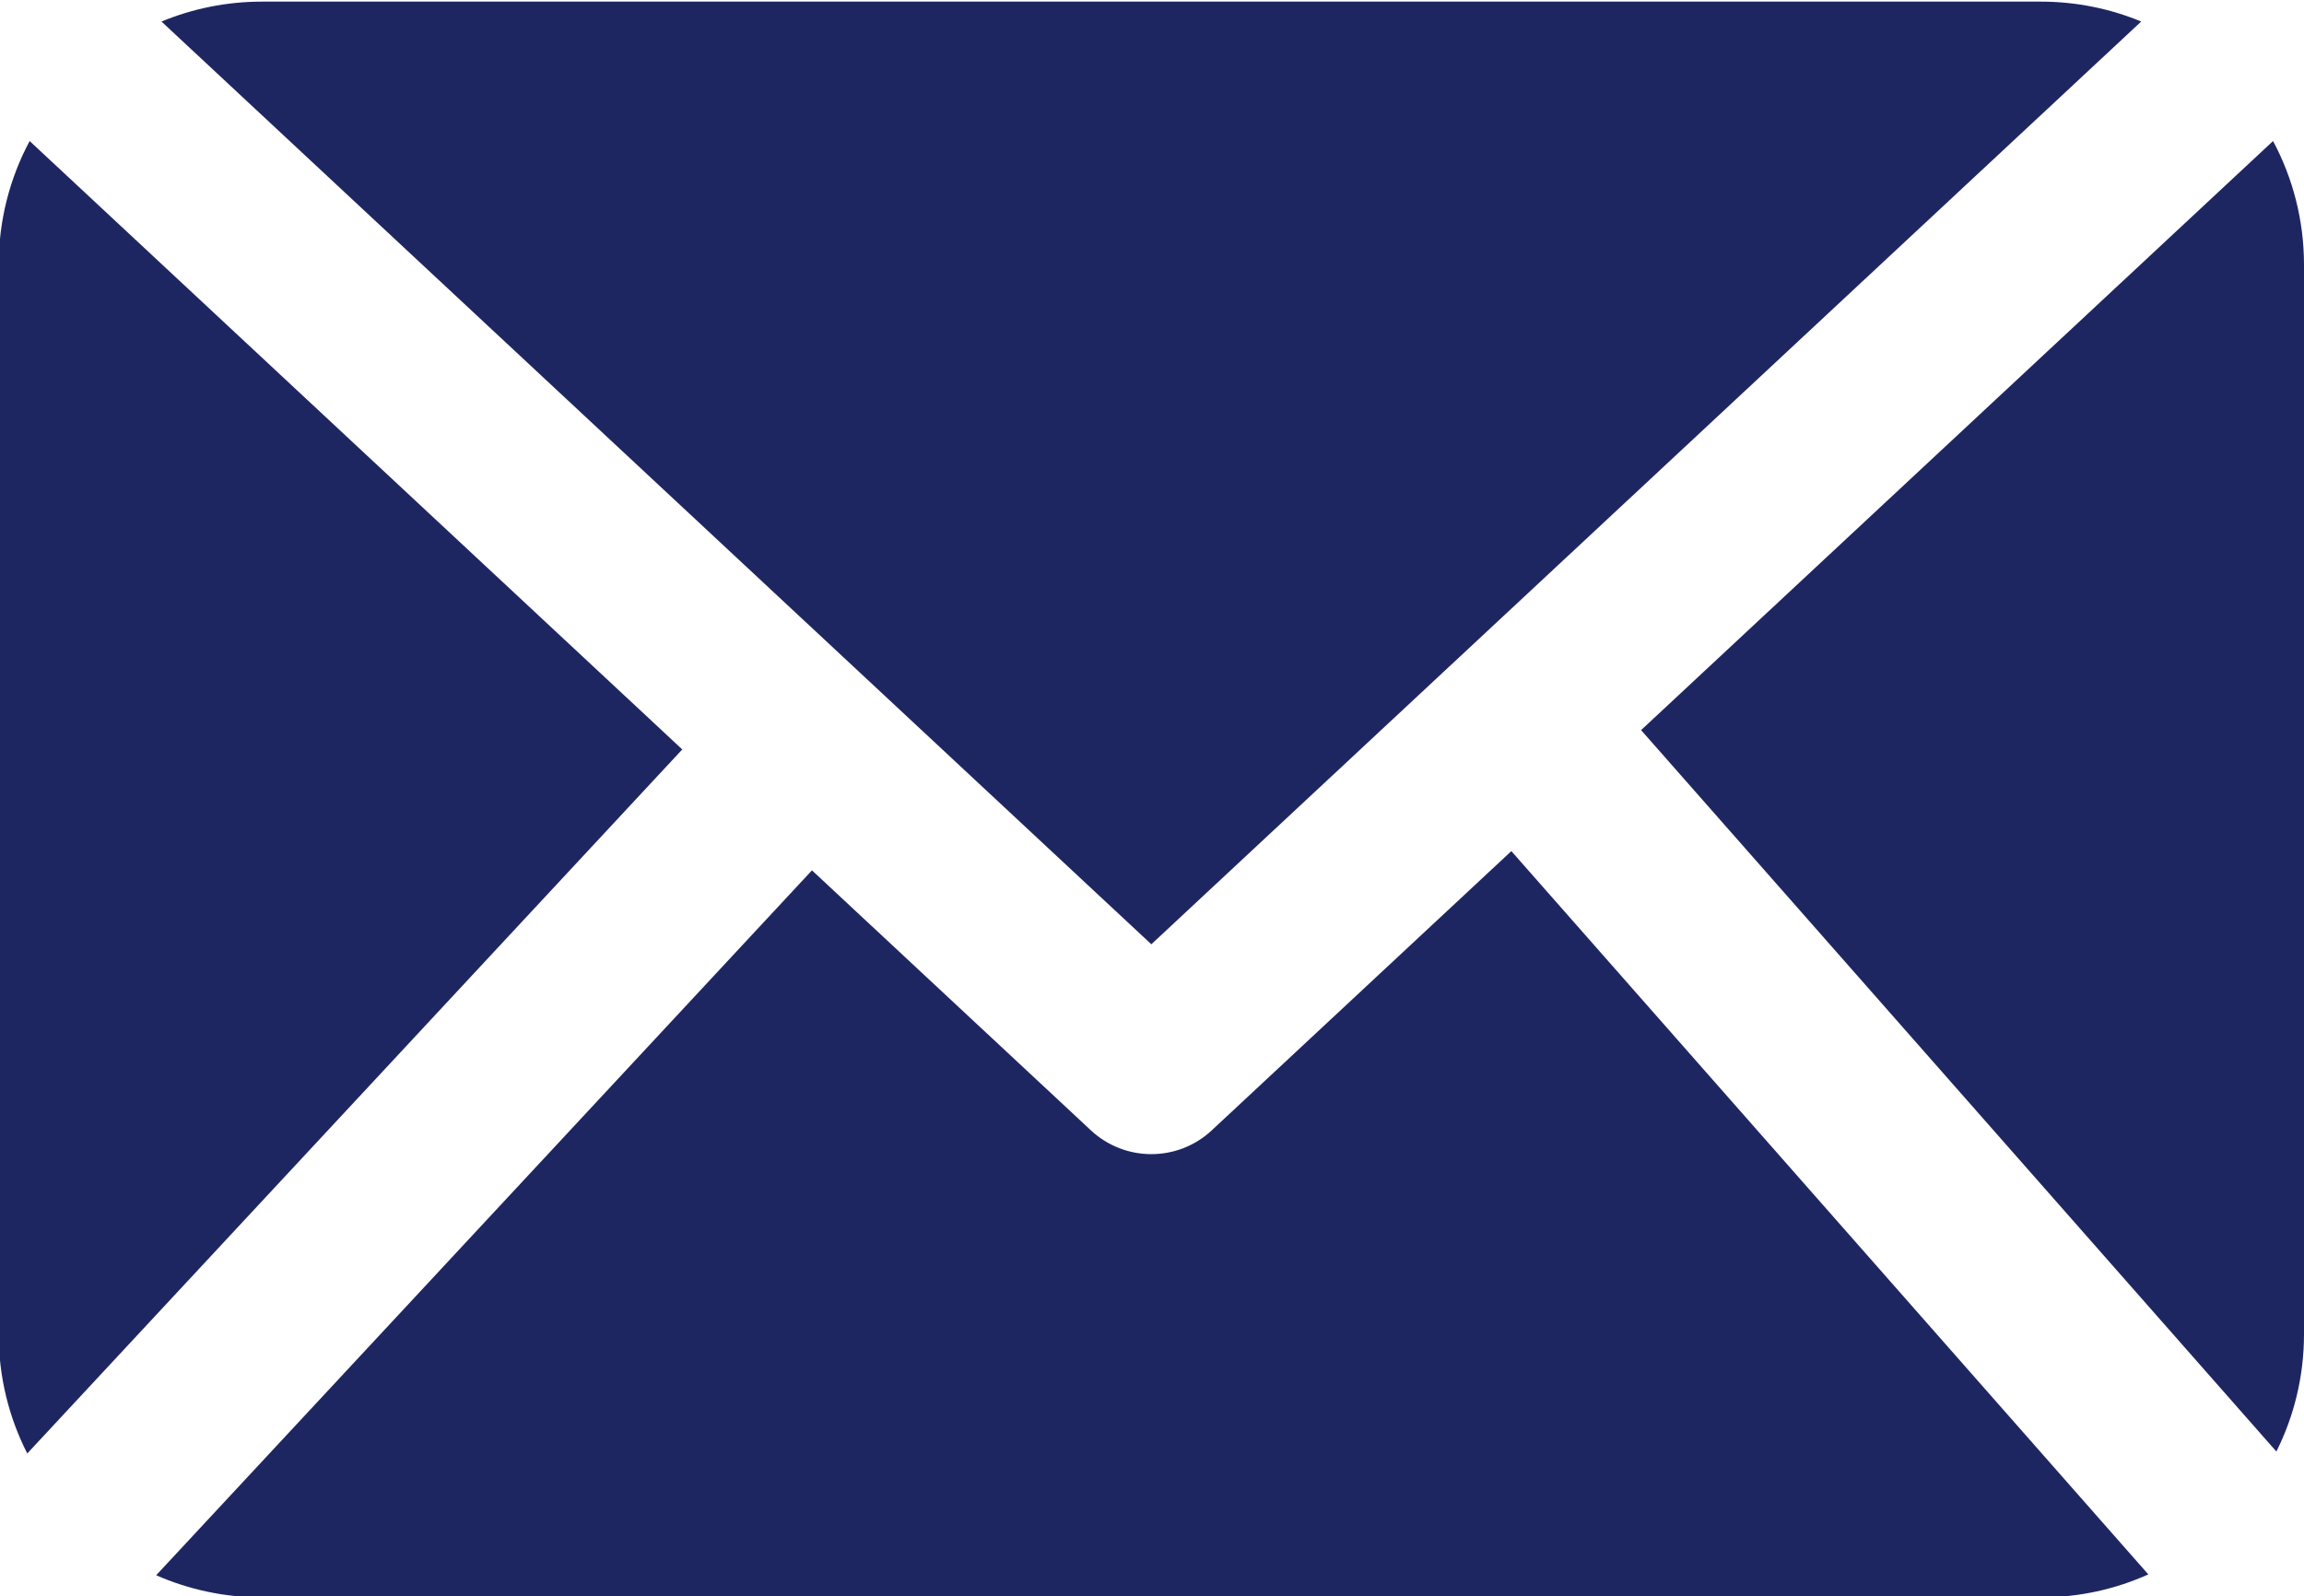
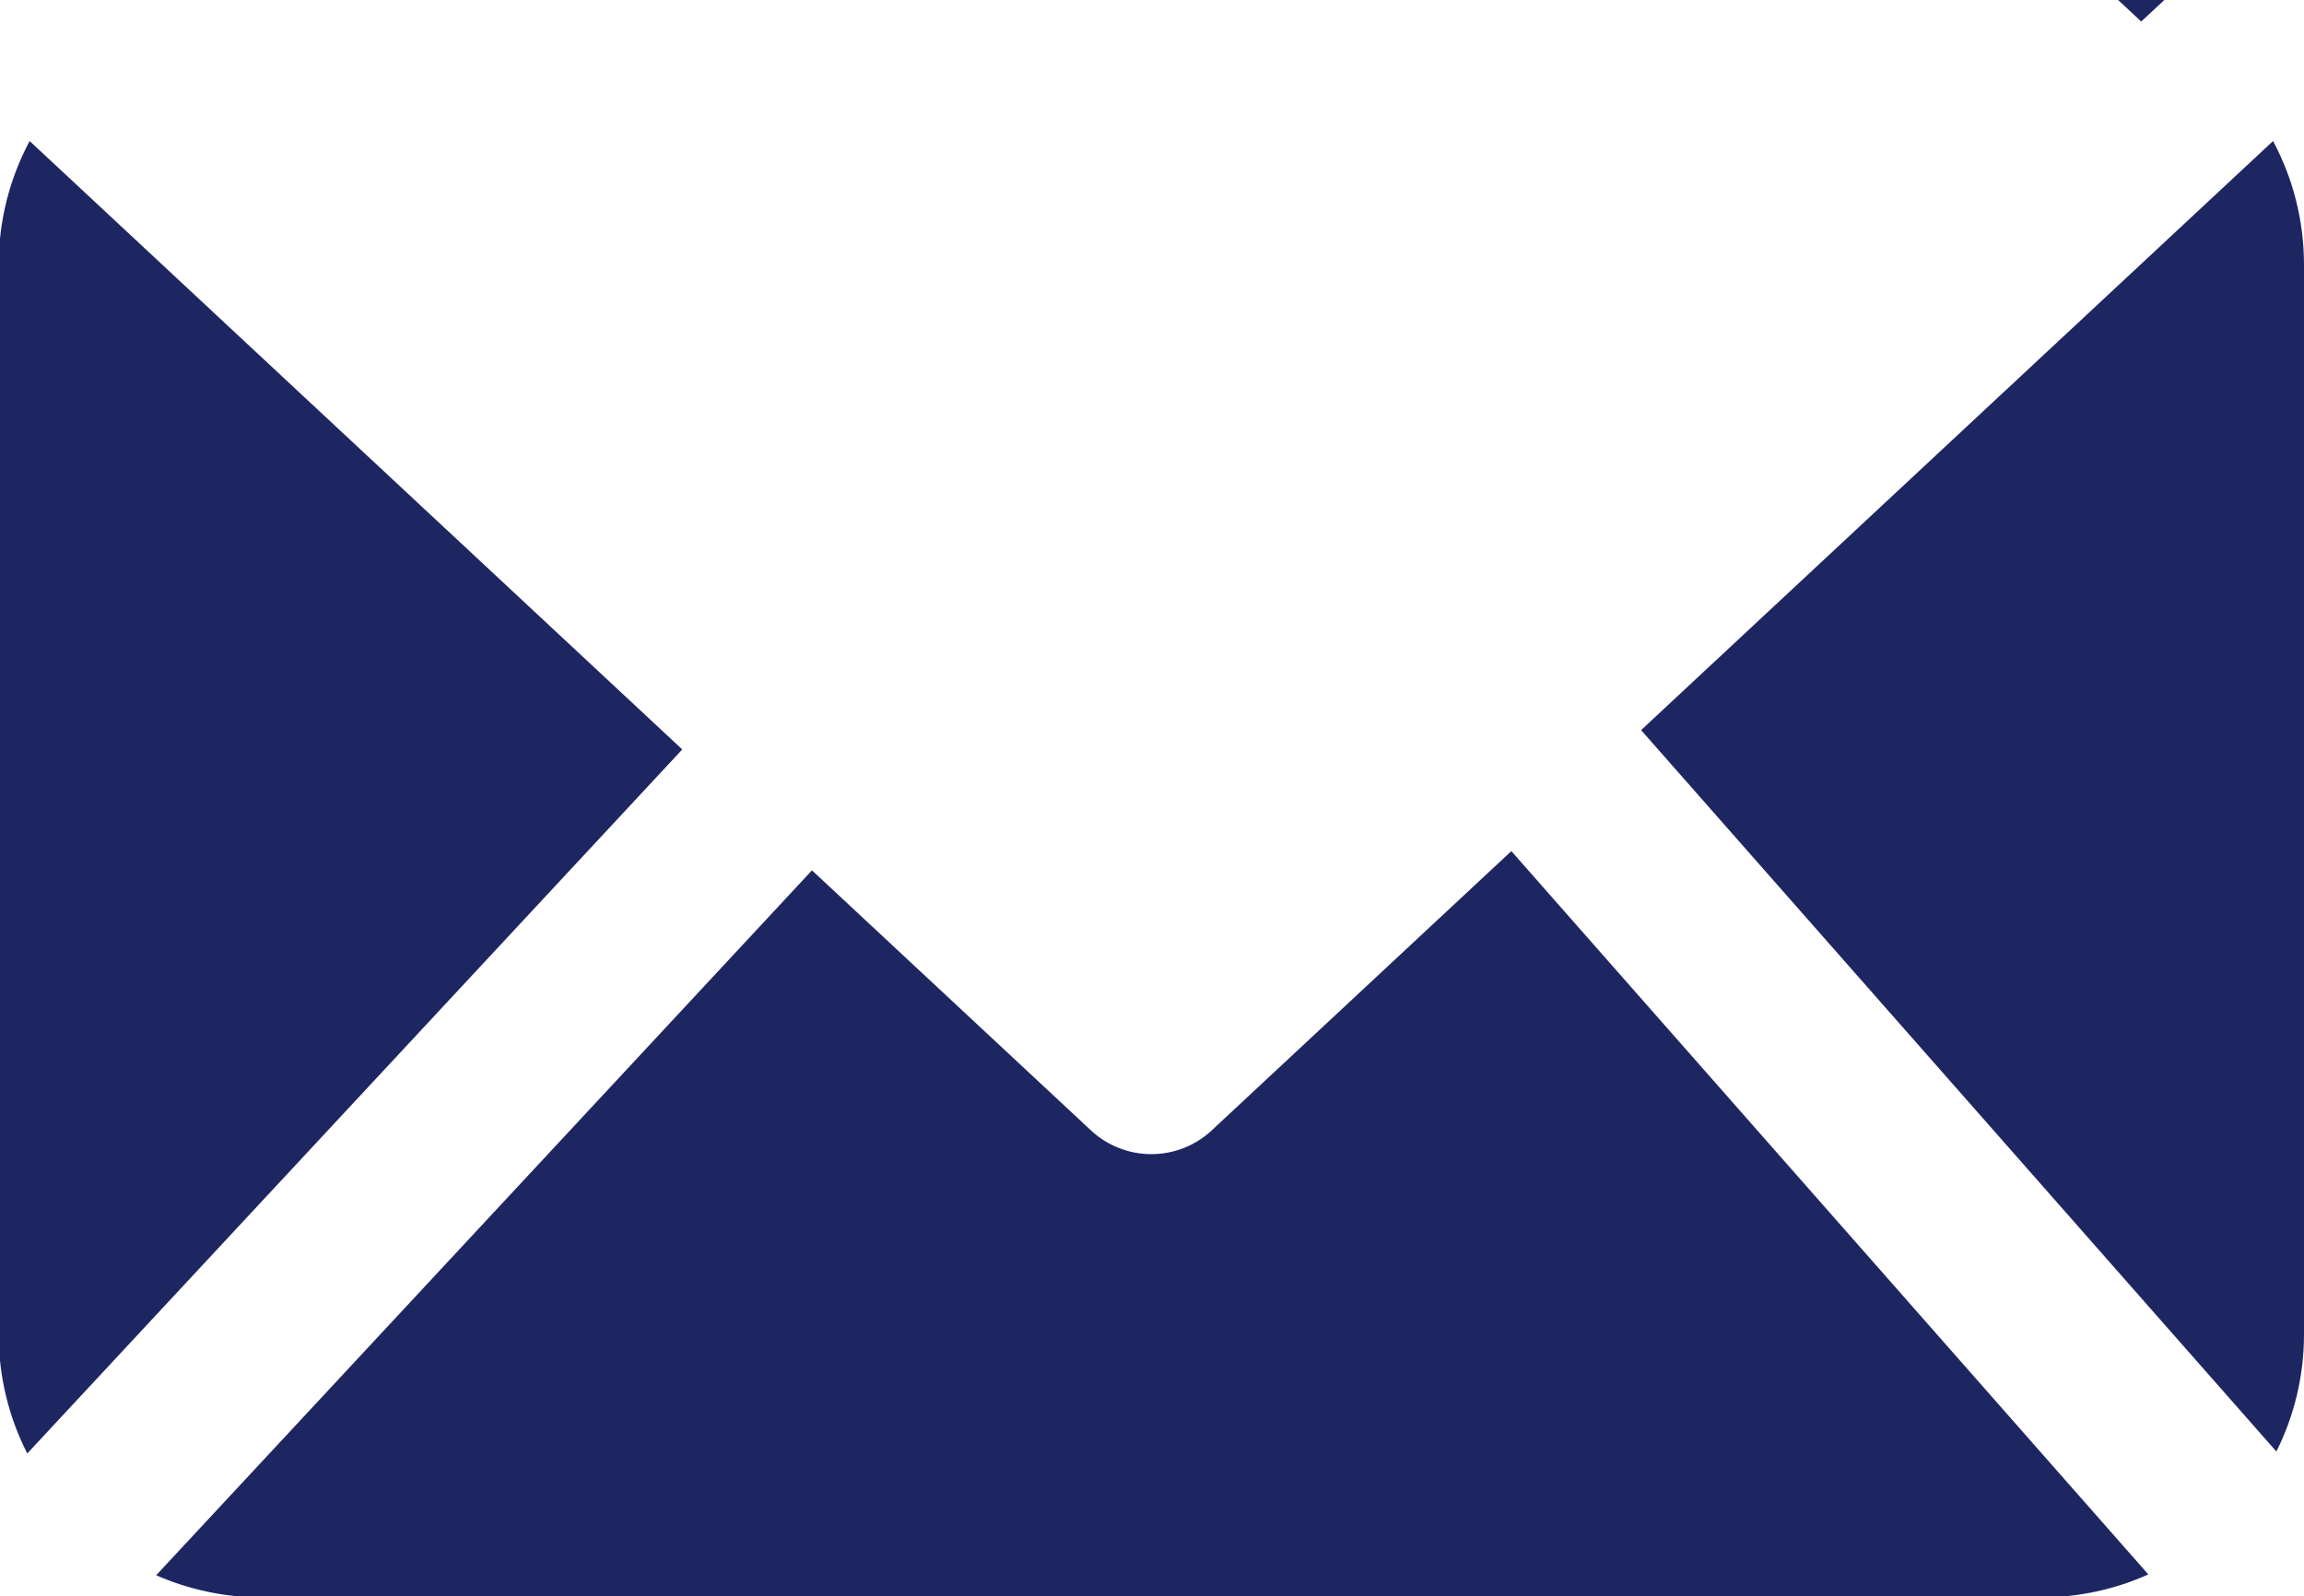
<svg xmlns="http://www.w3.org/2000/svg" clip-rule="evenodd" fill="#1e2662" fill-rule="evenodd" height="40.4" preserveAspectRatio="xMidYMid meet" stroke-linejoin="round" stroke-miterlimit="2" version="1" viewBox="4.2 13.1 58.3 40.4" width="58.3" zoomAndPan="magnify">
  <g id="change1_1">
-     <path d="M42.443,34.639l-7.58,7.066c-0.861,0.804 -2.198,0.804 -3.06,0l-7.057,-6.579l-16.594,17.839c0.82,0.36 1.726,0.561 2.68,0.561c-0,-0 45.003,-0 45.003,-0c0.971,-0 1.894,-0.208 2.726,-0.582l-16.118,-18.305Zm-37.493,-17.97l16.514,15.397l-16.574,17.817c-0.463,-0.907 -0.723,-1.934 -0.723,-3.022c-0,-0 -0,-27.055 -0,-27.055c-0,-1.134 0.283,-2.202 0.783,-3.137Zm56.767,0c0.5,0.935 0.783,2.003 0.783,3.137l0,27.055c-0,1.068 -0.251,2.078 -0.699,2.973l-16.075,-18.257l15.991,-14.908Zm-3.336,-3.024l-25.048,23.352l-25.047,-23.352c0.784,-0.325 1.644,-0.504 2.546,-0.504c-0,0 45.003,0 45.003,0c0.902,0 1.762,0.179 2.546,0.504Z" />
+     <path d="M42.443,34.639l-7.58,7.066c-0.861,0.804 -2.198,0.804 -3.06,0l-7.057,-6.579l-16.594,17.839c0.82,0.36 1.726,0.561 2.68,0.561c-0,-0 45.003,-0 45.003,-0c0.971,-0 1.894,-0.208 2.726,-0.582l-16.118,-18.305Zm-37.493,-17.97l16.514,15.397l-16.574,17.817c-0.463,-0.907 -0.723,-1.934 -0.723,-3.022c-0,-0 -0,-27.055 -0,-27.055c-0,-1.134 0.283,-2.202 0.783,-3.137Zm56.767,0c0.5,0.935 0.783,2.003 0.783,3.137l0,27.055c-0,1.068 -0.251,2.078 -0.699,2.973l-16.075,-18.257l15.991,-14.908Zm-3.336,-3.024l-25.047,-23.352c0.784,-0.325 1.644,-0.504 2.546,-0.504c-0,0 45.003,0 45.003,0c0.902,0 1.762,0.179 2.546,0.504Z" />
  </g>
</svg>